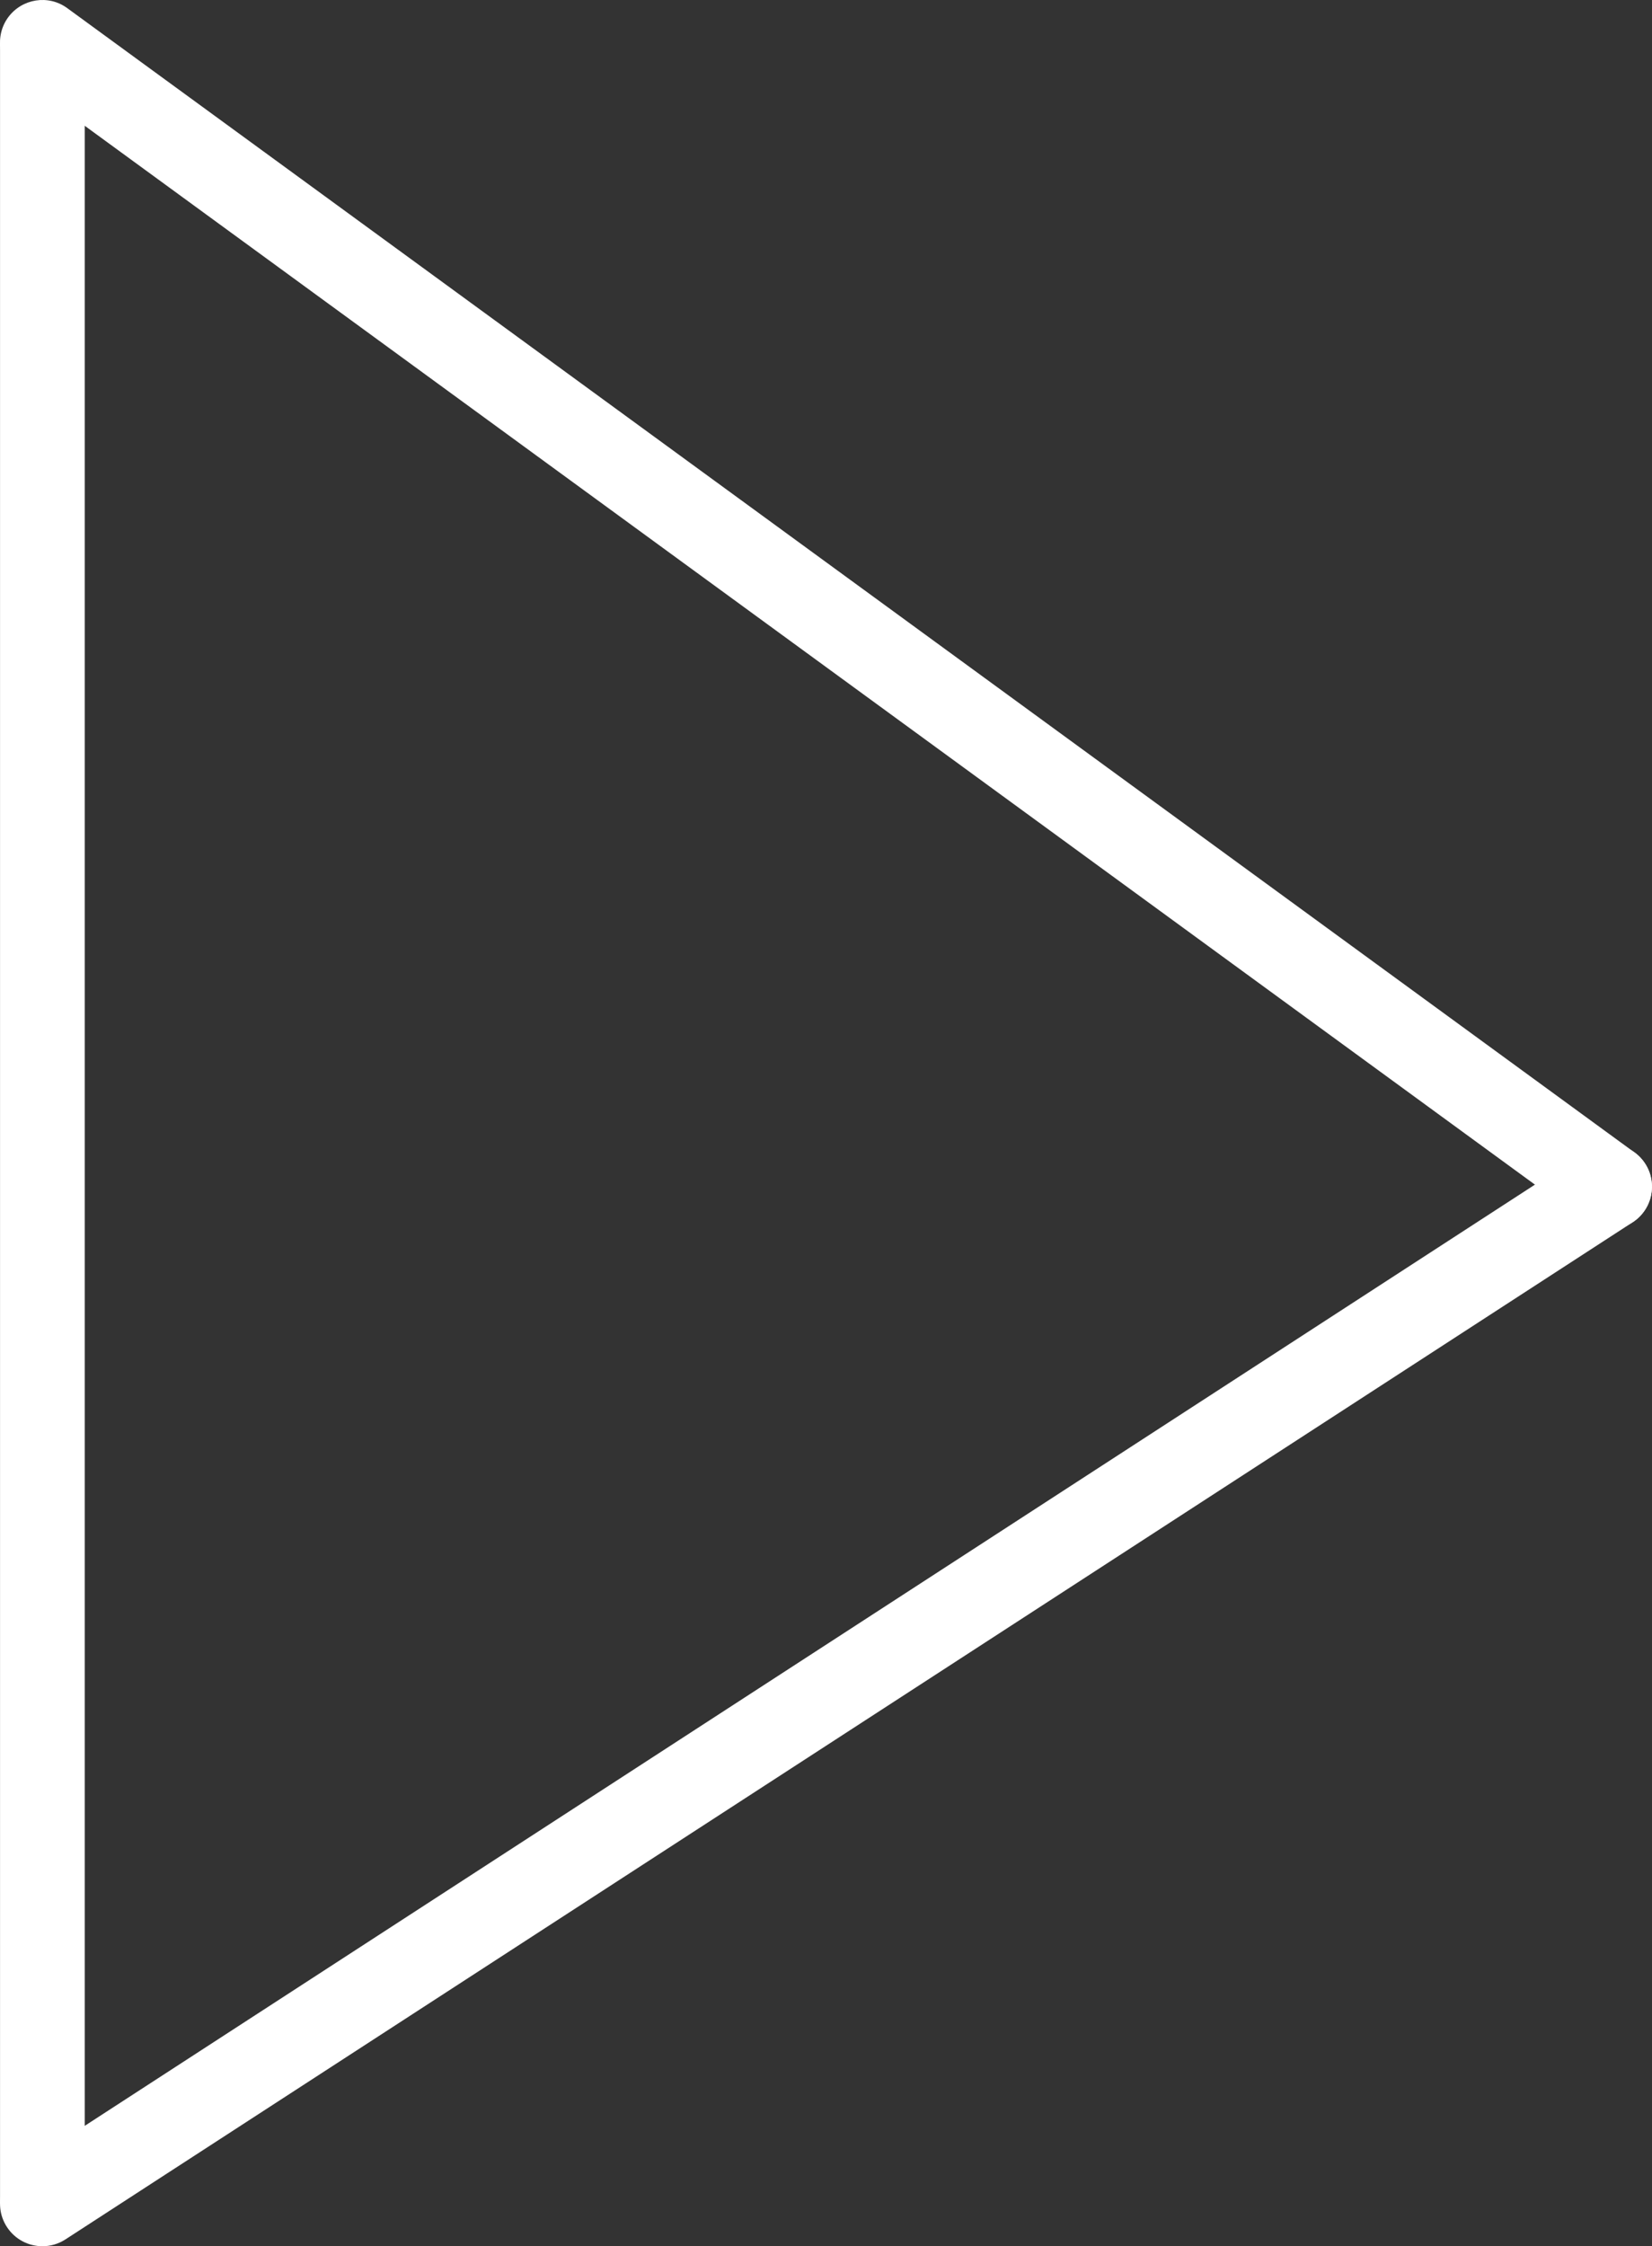
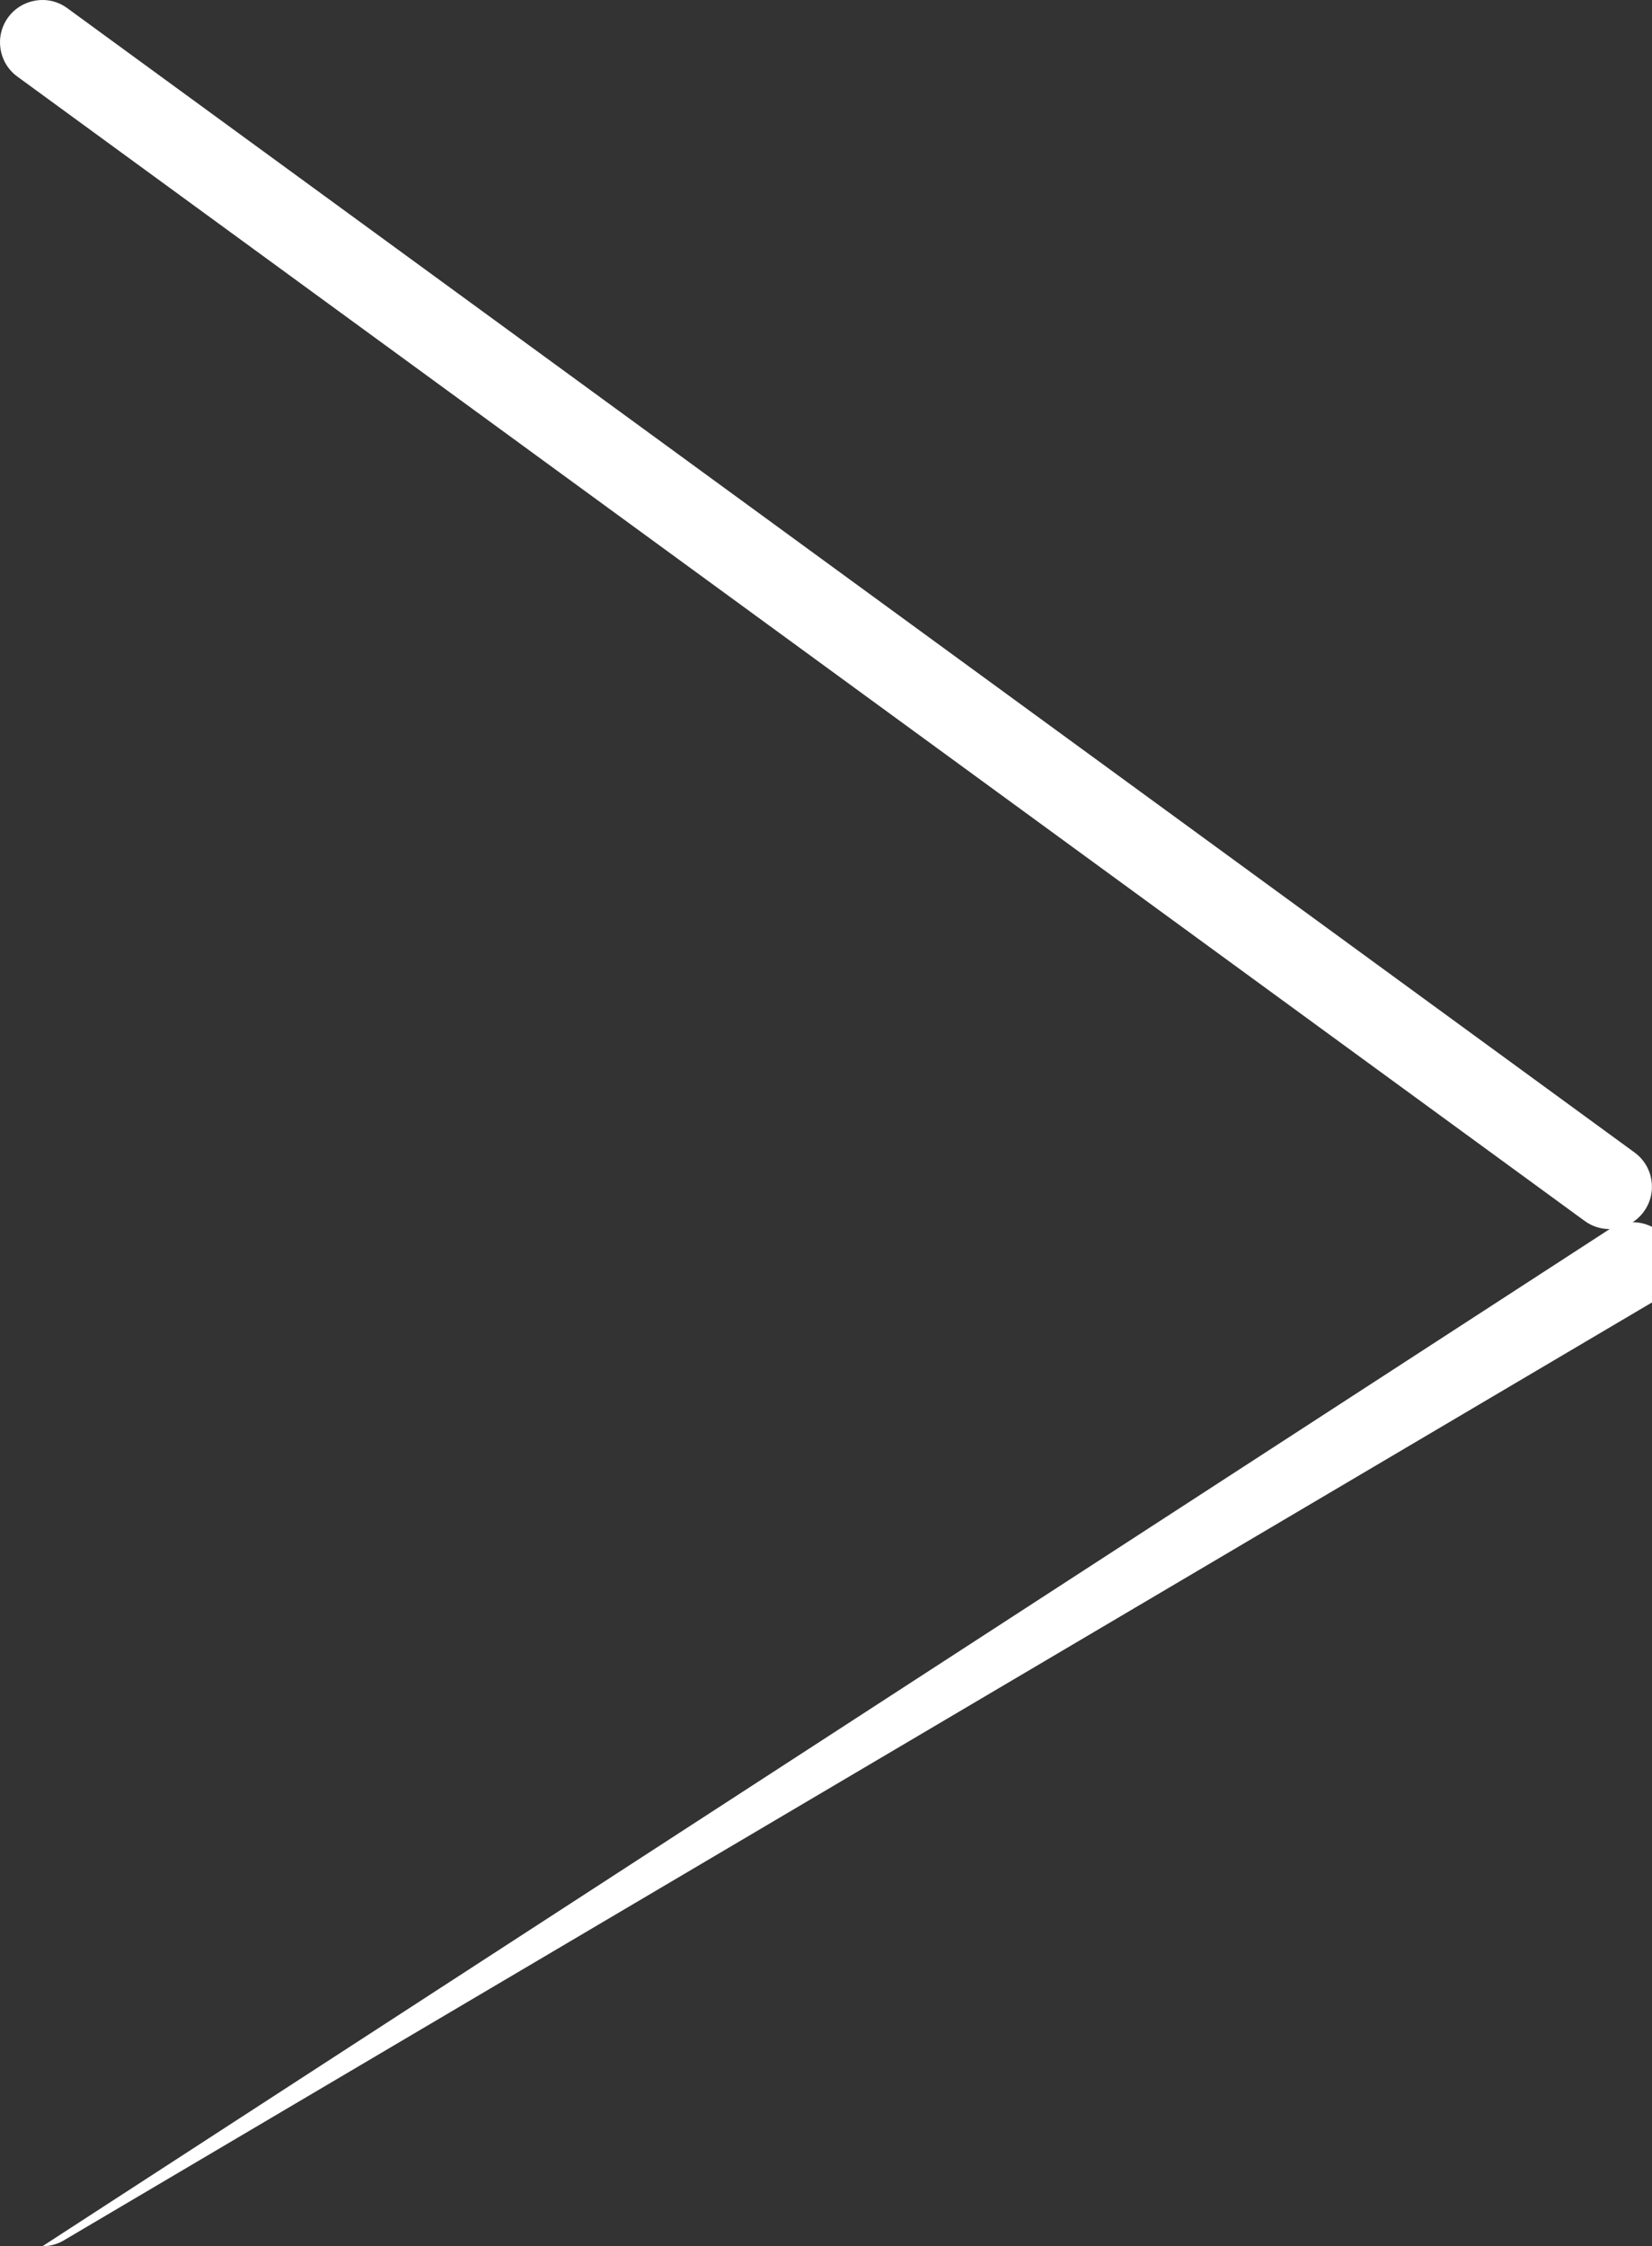
<svg xmlns="http://www.w3.org/2000/svg" id="a" viewBox="0 0 39.001 53">
  <rect x="0" y="0" width="39.001" height="53" fill="#333333" stroke="none" />
  <defs>
    <style>.d{fill:#fff;}</style>
  </defs>
  <g id="b">
    <g id="c">
-       <rect class="d" x=".001" y="1" width="2" height="51" />
-       <path class="d" d="m1.002,53c-.328,0-.648-.16-.84-.456-.301-.463-.168-1.082.294-1.383l37-24c.464-.303,1.083-.169,1.383.295.301.463.168,1.082-.294,1.383L1.545,52.839c-.168.109-.357.161-.543.161Z" />
+       <path class="d" d="m1.002,53l37-24c.464-.303,1.083-.169,1.383.295.301.463.168,1.082-.294,1.383L1.545,52.839c-.168.109-.357.161-.543.161Z" />
    </g>
    <path class="d" d="m37.999,29c-.204,0-.411-.062-.588-.192L.411,1.808C-.036,1.483-.133.857.192.41.518-.034,1.144-.135,1.589.193l37,27c.446.325.544.951.218,1.397-.196.268-.5.41-.809.41Z" />
  </g>
</svg>